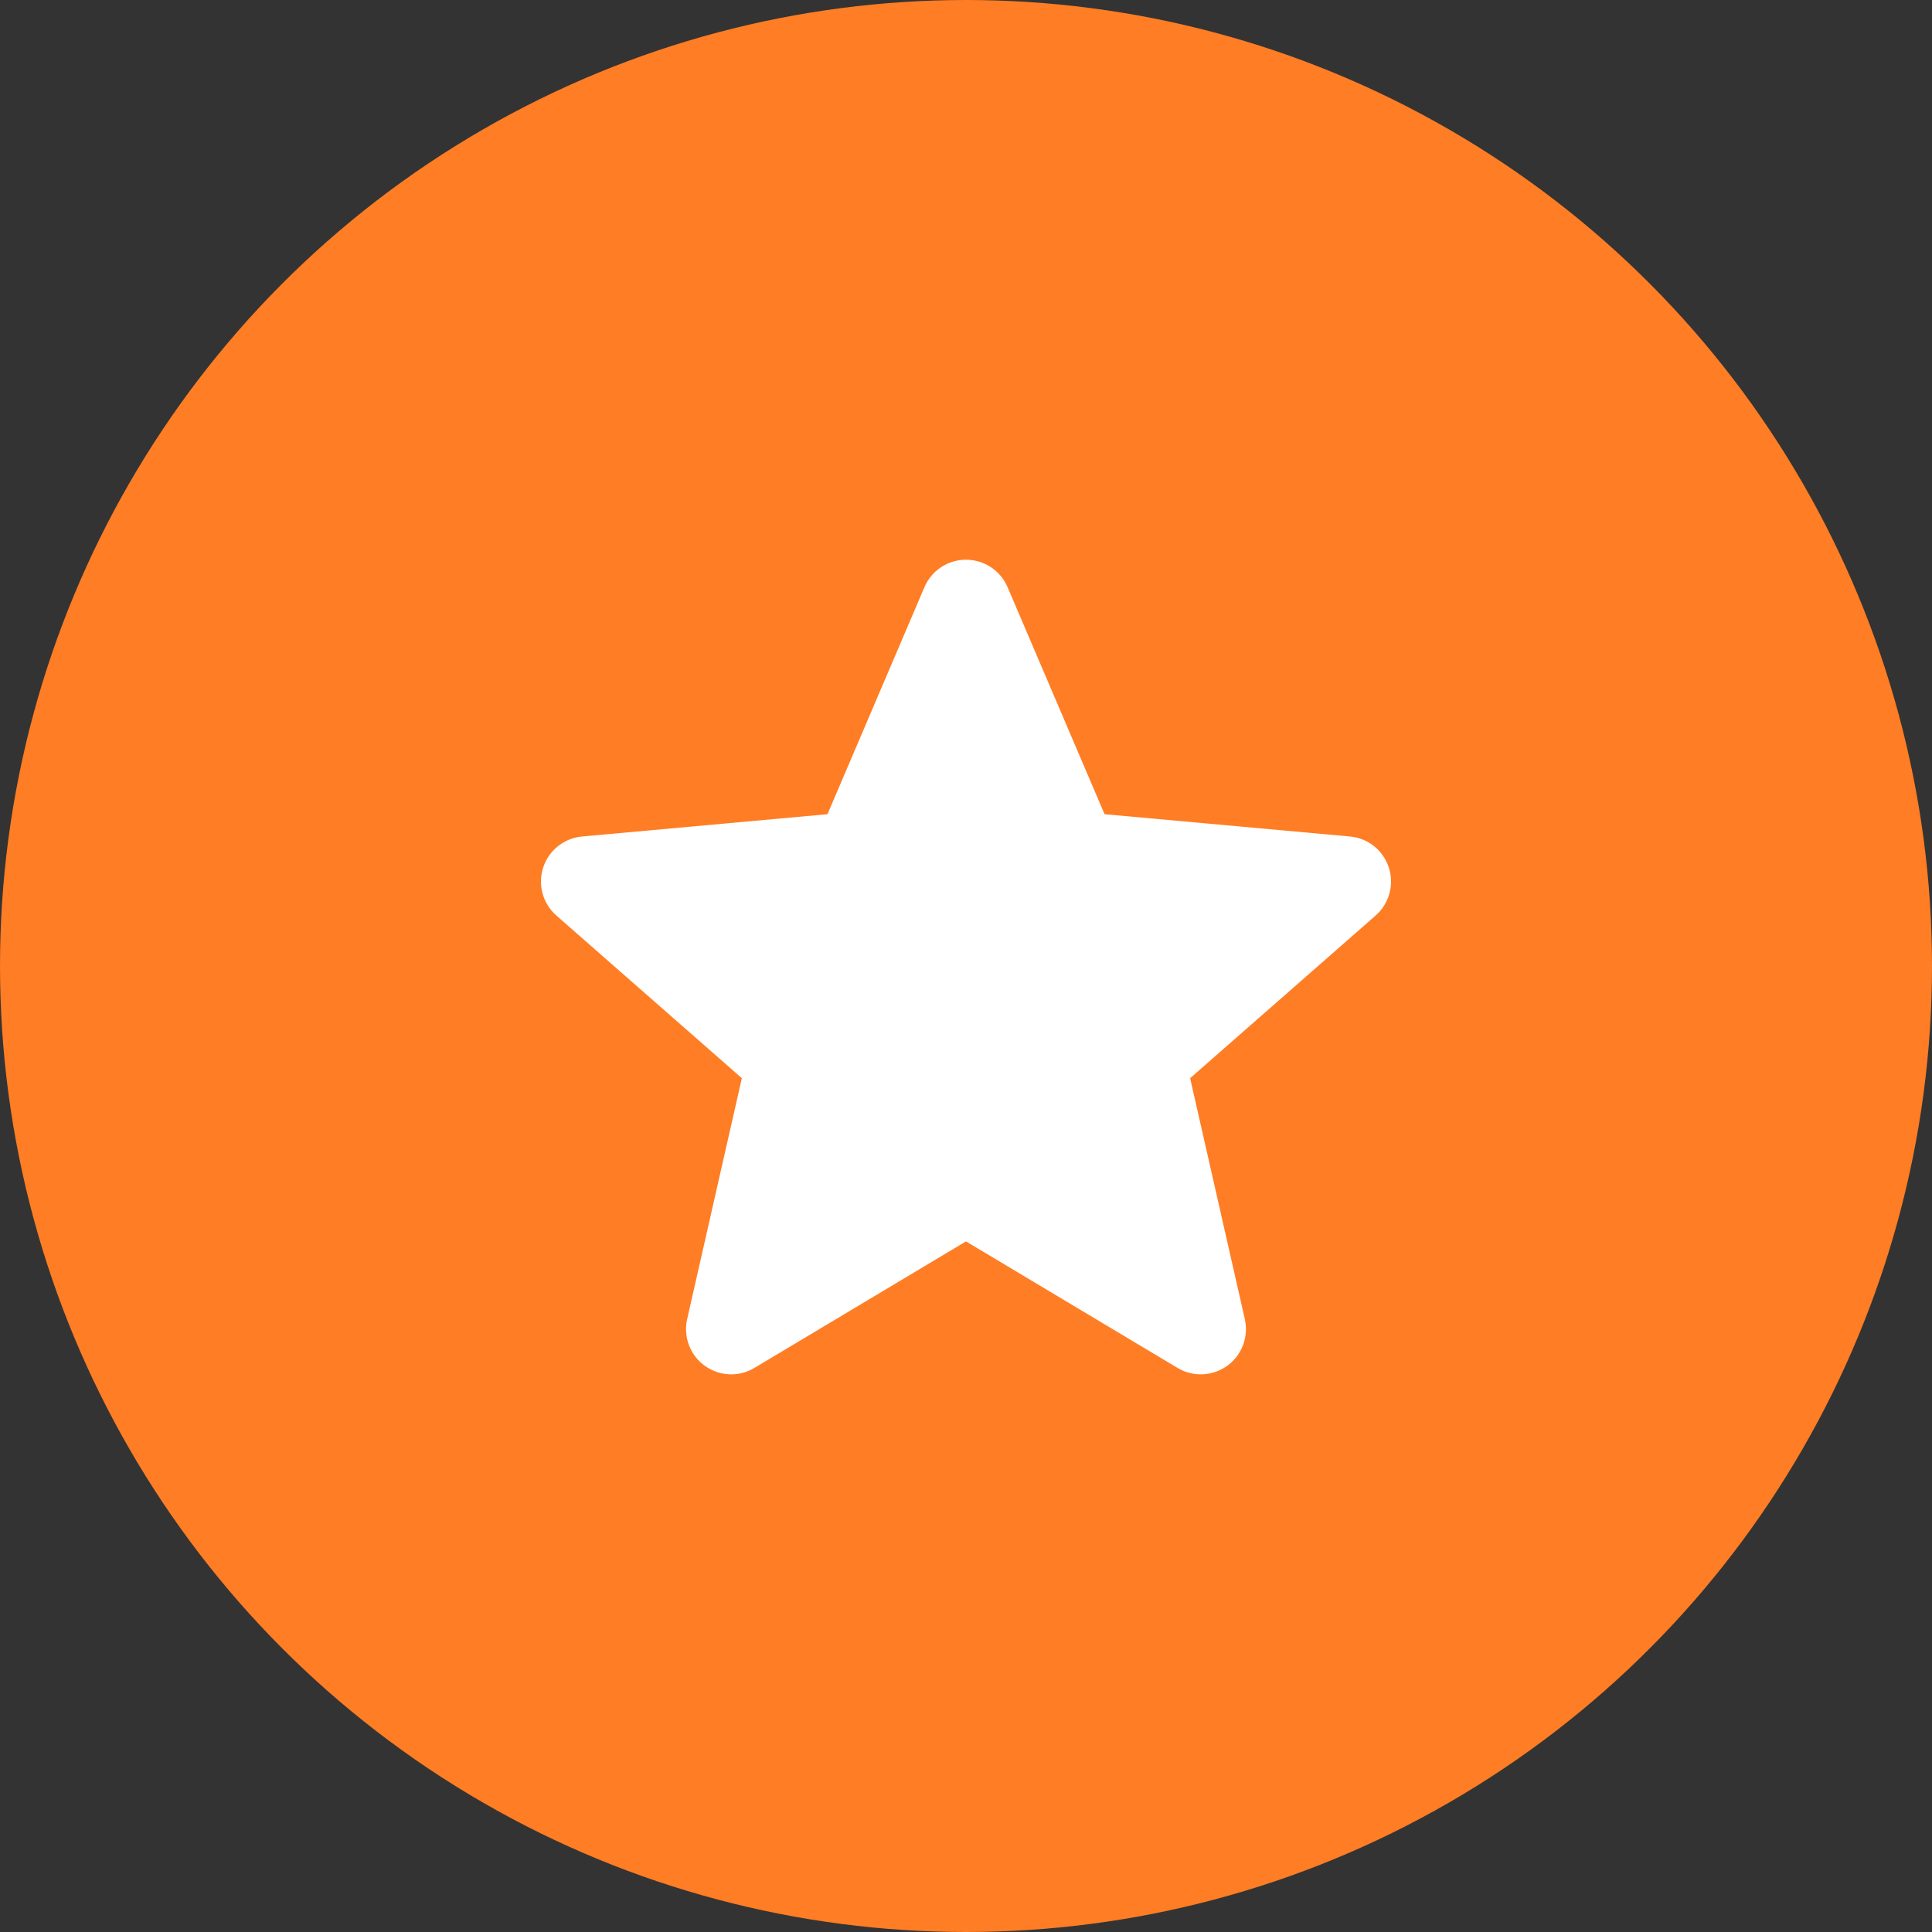
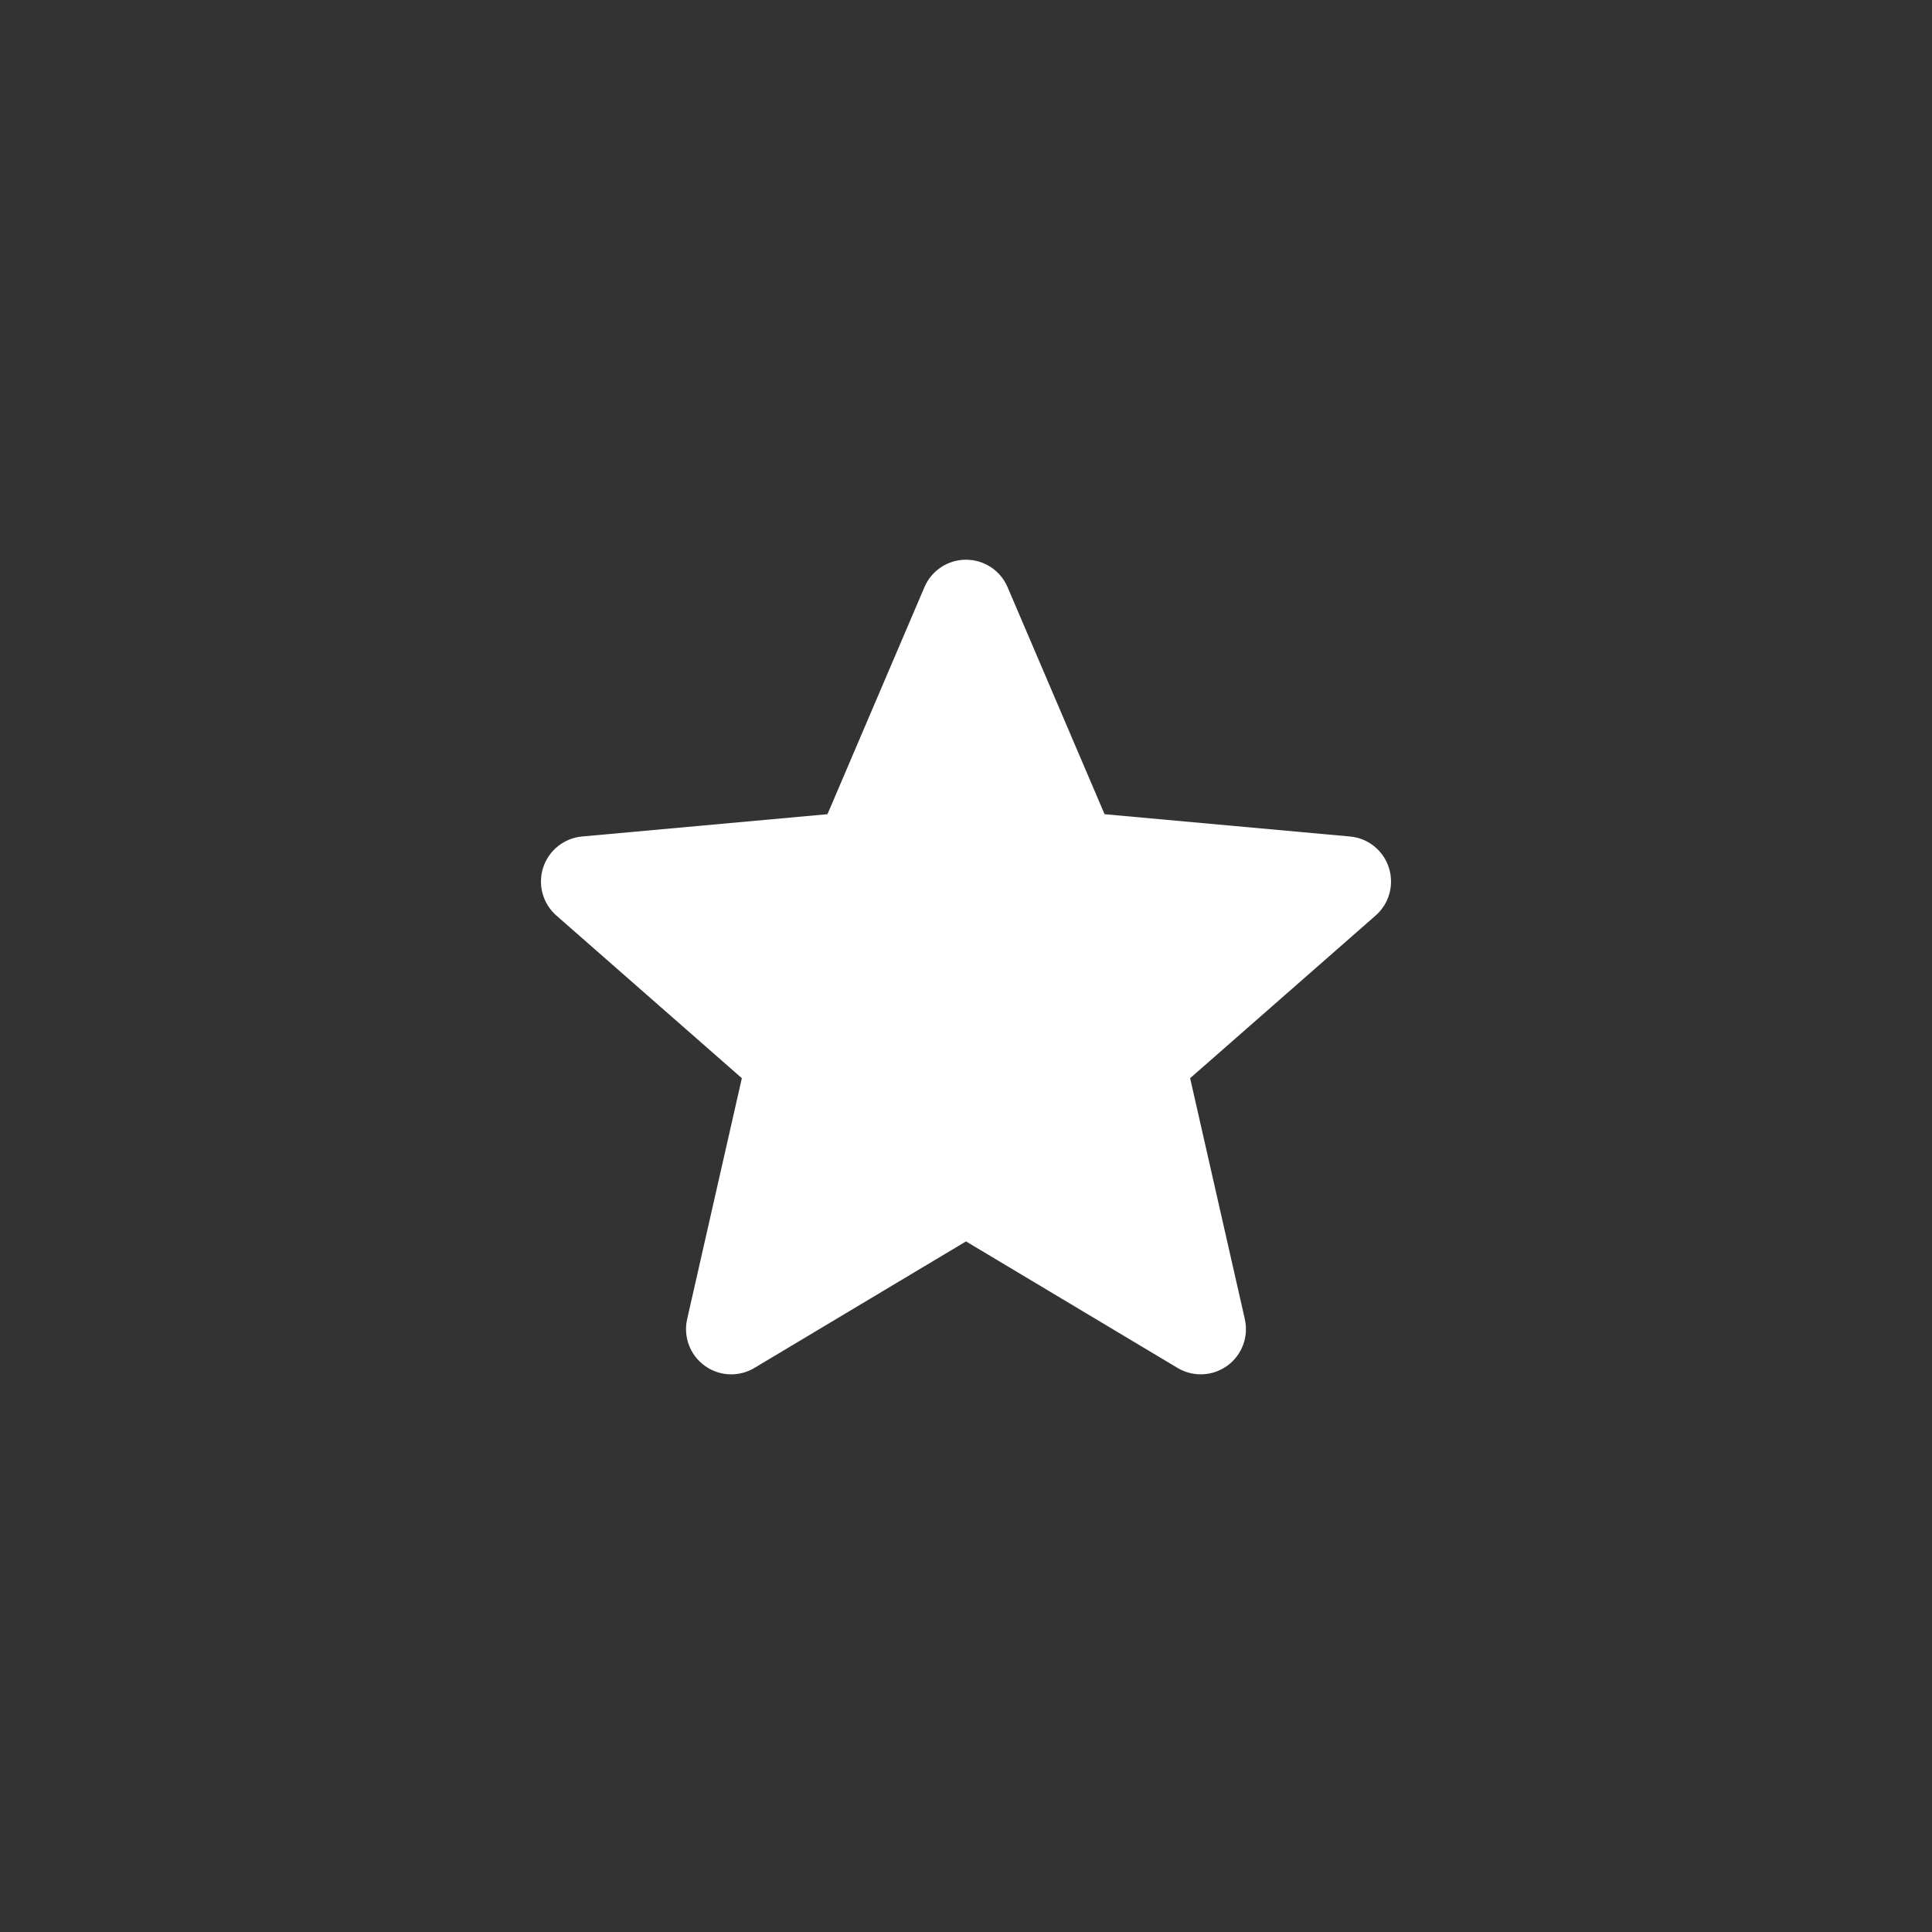
<svg xmlns="http://www.w3.org/2000/svg" width="100" height="100" viewBox="0 0 100 100" fill="none">
  <rect x="0" y="0" width="100" height="100" fill="#333333" stroke="none" />
-   <circle cx="50" cy="50" r="50" fill="#FF7D24" />
  <path d="M71.885 44.902C71.595 44.011 70.805 43.381 69.873 43.297L57.172 42.143L52.152 30.391C51.782 29.528 50.938 28.971 50 28.971C49.061 28.971 48.218 29.528 47.849 30.391L42.83 42.143L30.126 43.297C29.195 43.382 28.406 44.013 28.115 44.902C27.825 45.793 28.093 46.771 28.797 47.388L38.398 55.807L35.567 68.276C35.36 69.193 35.716 70.141 36.477 70.691C36.886 70.987 37.366 71.136 37.848 71.136C38.262 71.136 38.677 71.026 39.047 70.804L50 64.255L60.95 70.804C61.754 71.284 62.764 71.24 63.523 70.691C64.283 70.141 64.639 69.193 64.432 68.276L61.601 55.807L71.202 47.388C71.906 46.771 72.174 45.795 71.885 44.902V44.902Z" fill="white" />
</svg>